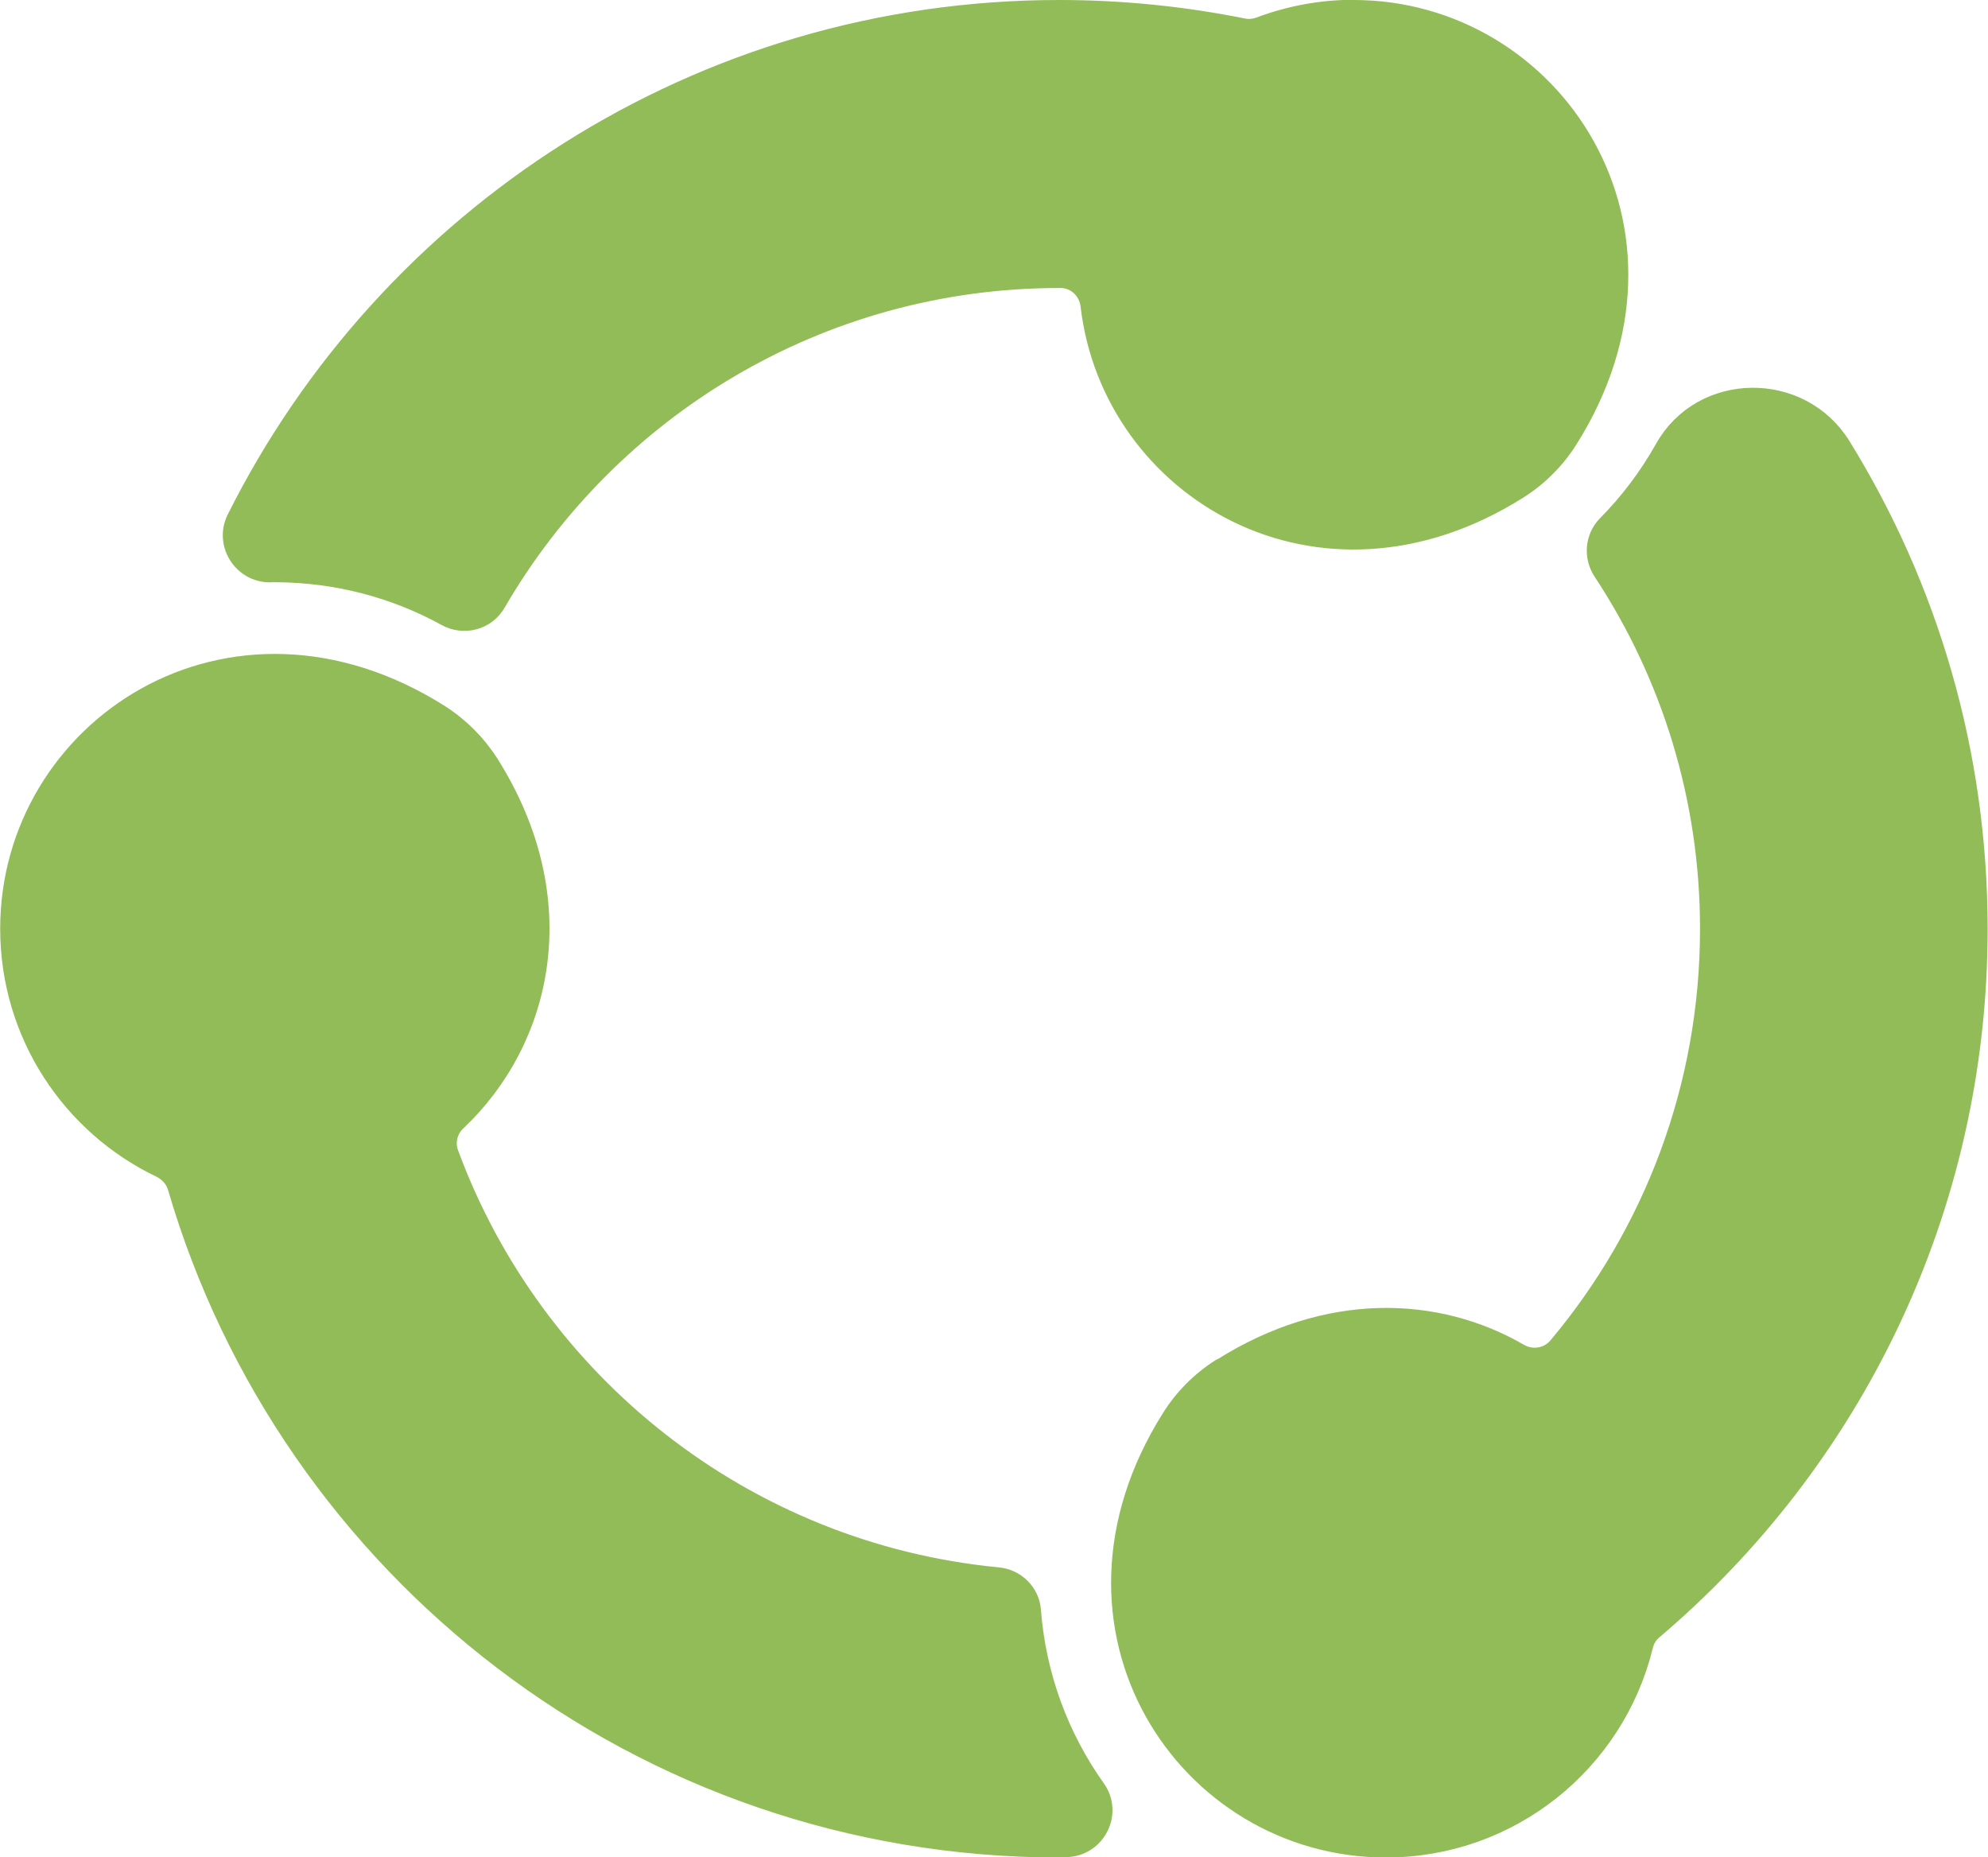
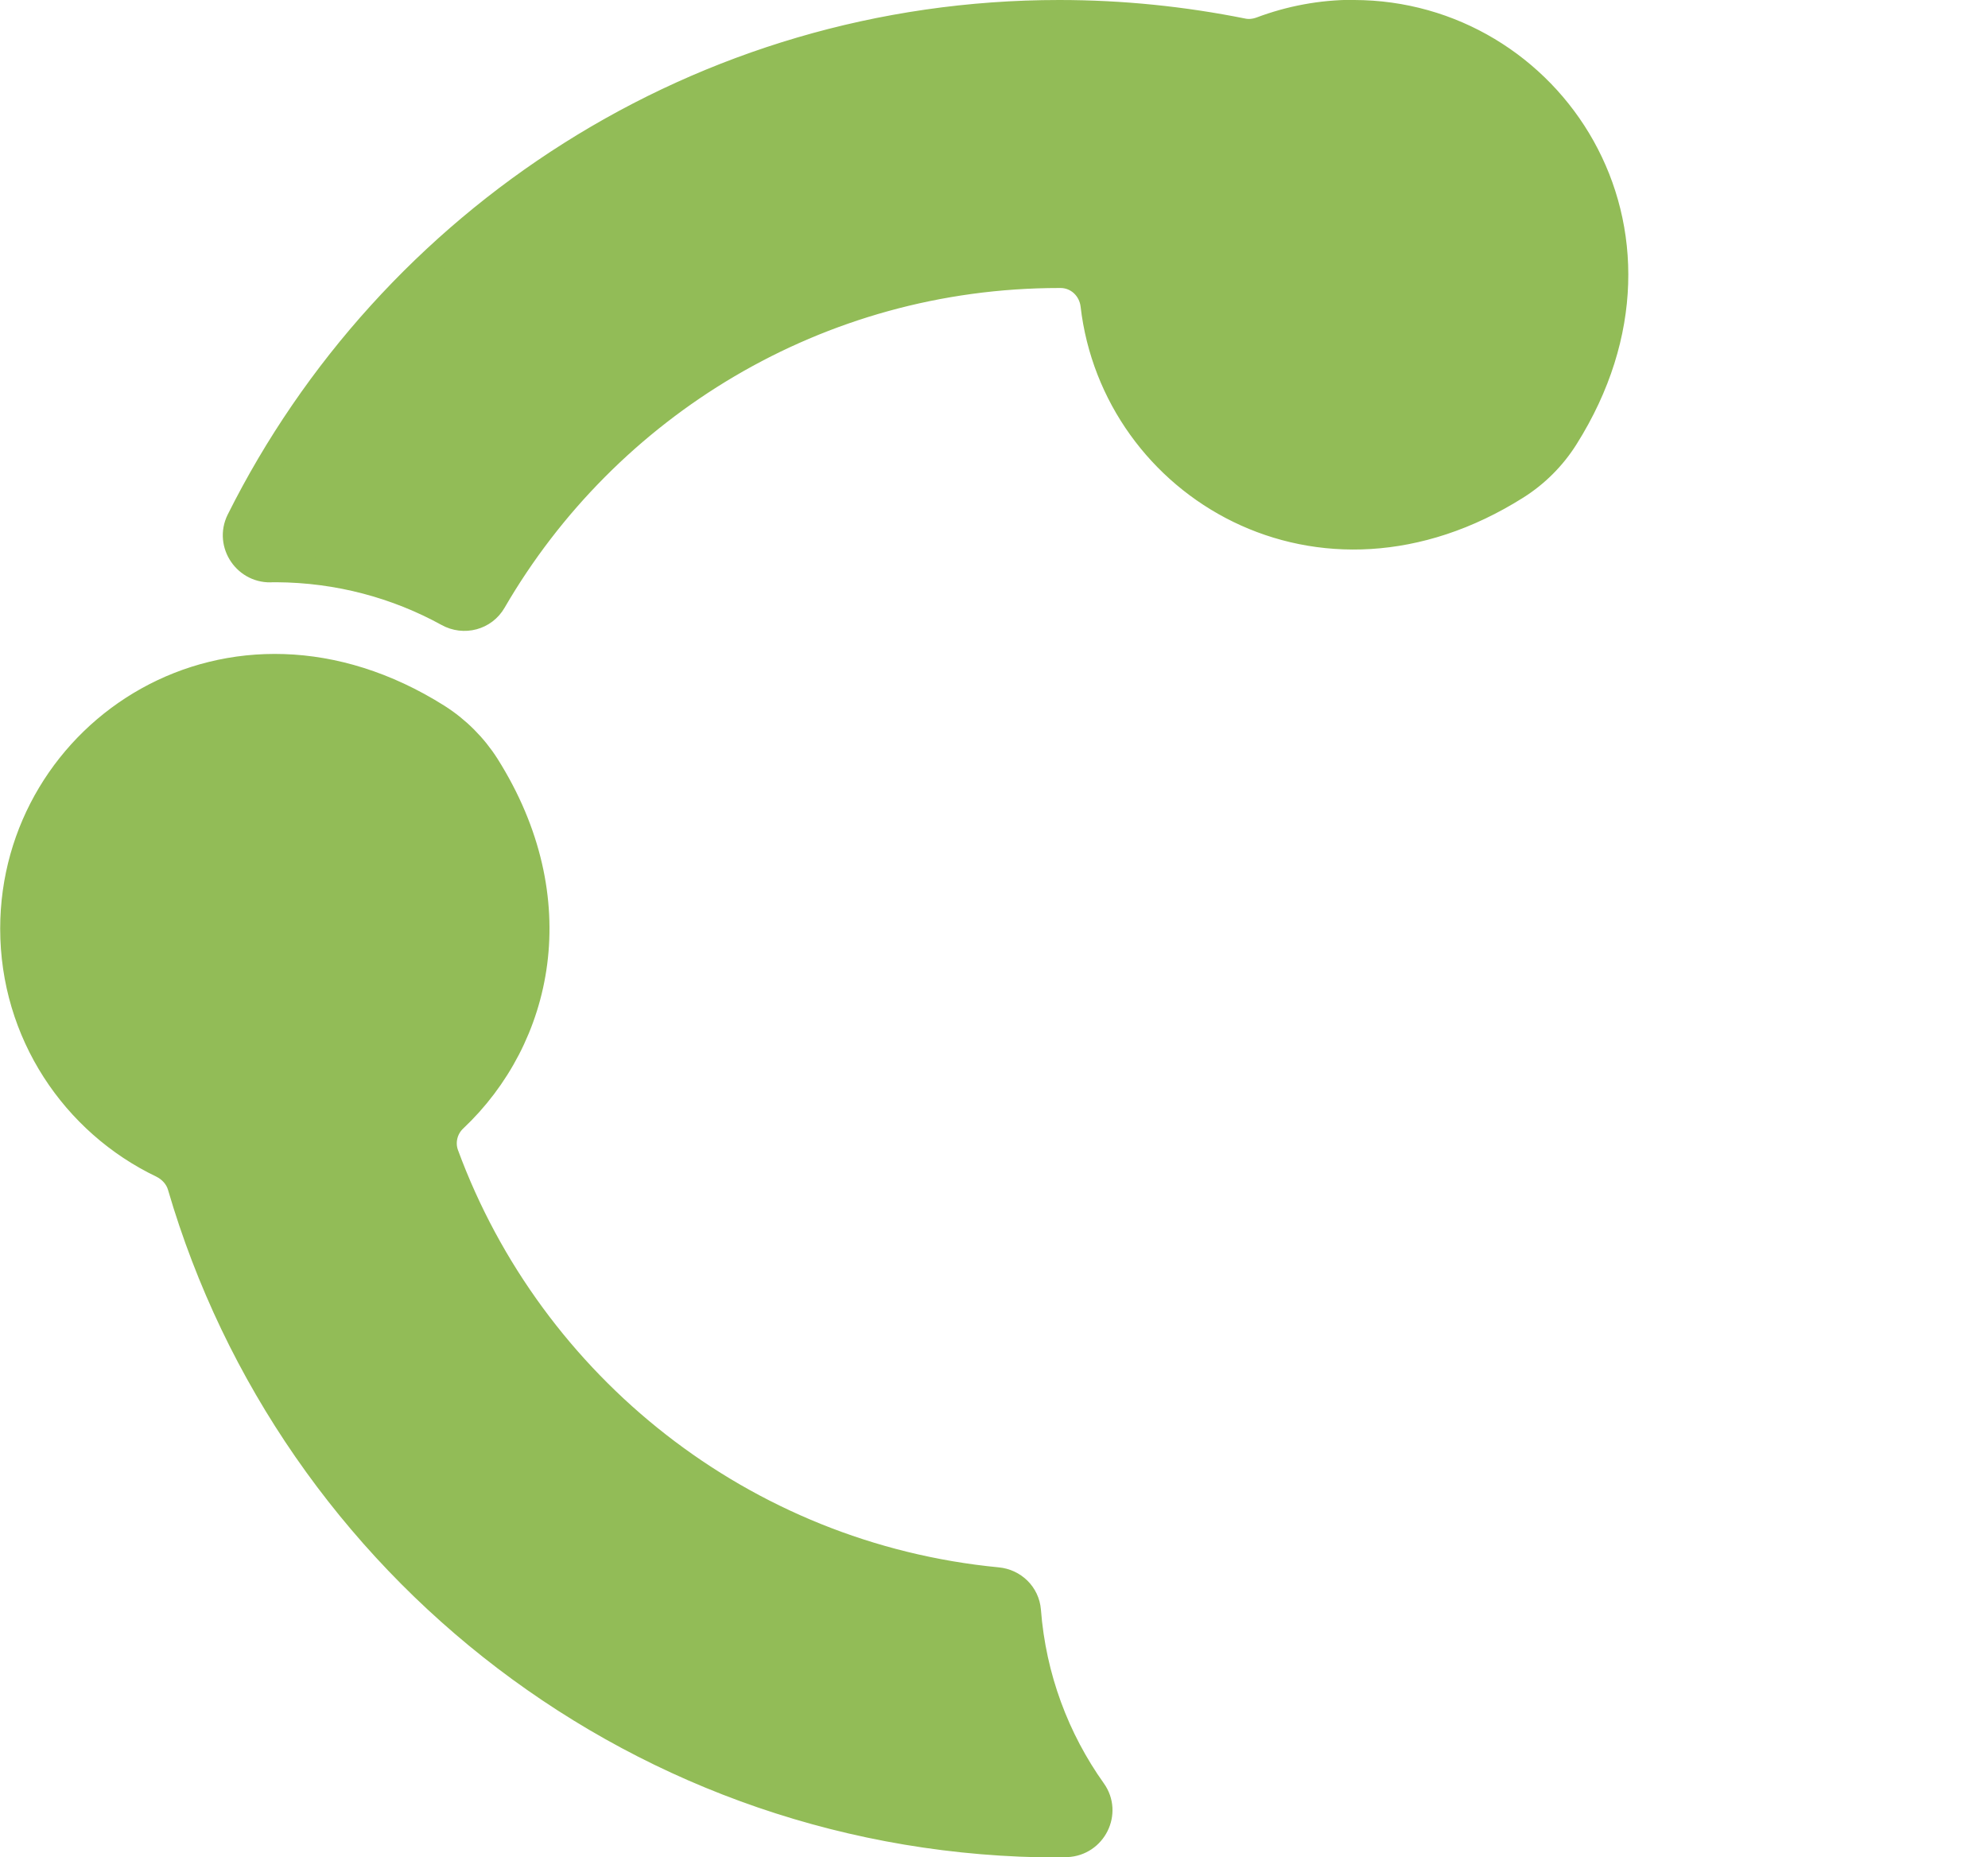
<svg xmlns="http://www.w3.org/2000/svg" viewBox="0 0 108.59 101.44" data-name="Layer 2" id="Layer_2">
  <defs>
    <style>
      .cls-1 {
        fill: #92bc57;
        stroke: #92bc57;
        stroke-linejoin: round;
        stroke-width: 1.44px;
      }
    </style>
  </defs>
  <g data-name="Layer 1" id="Layer_1-2">
    <g data-name="SVGRepo iconCarrier" id="SVGRepo_iconCarrier">
-       <path d="M23.9,39.16c1.07,.68,1.99,1.6,2.67,2.67,4.62,7.33,2.92,14.87-1.77,19.29-.52,.49-.71,1.26-.46,1.94,4.65,12.63,16.23,21.92,30.14,23.26,.88,.08,1.59,.76,1.66,1.65,.28,3.65,1.56,7.03,3.57,9.85,.84,1.18,.02,2.83-1.44,2.89l-.41,.02c-22.73,0-41.92-15.17-47.99-35.94-.15-.52-.53-.93-1.01-1.17-4.81-2.3-8.13-7.21-8.13-12.9,0-10.74,11.84-18.7,23.17-11.56ZM73.94,.72c10.73,0,18.7,11.84,11.56,23.17-.68,1.08-1.6,2-2.68,2.68-10.74,6.77-21.94-.04-23.08-9.91-.11-.93-.87-1.65-1.81-1.65h-.07c-13.2,0-24.74,7.17-30.92,17.82-.5,.87-1.6,1.16-2.48,.67-2.78-1.53-5.97-2.4-9.36-2.42-.07,0-.13,0-.2,0h0c-1.43,.12-2.45-1.37-1.82-2.65C21.29,12.01,38.26,.72,57.86,.72c3.43,0,6.78,.35,10.02,1,.34,.07,.68,.03,1.01-.09,1.57-.59,3.27-.92,5.04-.92Zm-7.12,74.17c5.76-3.64,11.65-3.37,16.06-.82,.79,.46,1.79,.29,2.37-.41,5.2-6.2,8.33-14.2,8.33-22.93,0-7.25-2.16-13.99-5.87-19.62-.48-.72-.41-1.67,.19-2.29,1.24-1.25,2.31-2.67,3.18-4.22,1.99-3.56,7.19-3.6,9.33-.13,4.72,7.63,7.44,16.63,7.44,26.26,0,15.29-6.86,28.98-17.68,38.15-.3,.25-.5,.59-.59,.97-1.53,6.25-7.16,10.88-13.88,10.88-10.74,0-18.71-11.84-11.56-23.18,.67-1.07,1.58-1.98,2.65-2.66Z" class="cls-1" />
+       <path d="M23.9,39.16c1.07,.68,1.99,1.6,2.67,2.67,4.62,7.33,2.92,14.87-1.77,19.29-.52,.49-.71,1.26-.46,1.94,4.65,12.63,16.23,21.92,30.14,23.26,.88,.08,1.59,.76,1.66,1.65,.28,3.65,1.56,7.03,3.57,9.85,.84,1.18,.02,2.83-1.44,2.89l-.41,.02c-22.73,0-41.92-15.17-47.99-35.94-.15-.52-.53-.93-1.01-1.17-4.81-2.3-8.13-7.21-8.13-12.9,0-10.74,11.84-18.7,23.17-11.56ZM73.94,.72c10.73,0,18.7,11.84,11.56,23.17-.68,1.08-1.6,2-2.68,2.68-10.74,6.77-21.94-.04-23.08-9.91-.11-.93-.87-1.65-1.81-1.65h-.07c-13.2,0-24.74,7.17-30.92,17.82-.5,.87-1.6,1.16-2.48,.67-2.78-1.53-5.97-2.4-9.36-2.42-.07,0-.13,0-.2,0h0c-1.43,.12-2.45-1.37-1.82-2.65C21.29,12.01,38.26,.72,57.86,.72c3.43,0,6.78,.35,10.02,1,.34,.07,.68,.03,1.01-.09,1.57-.59,3.27-.92,5.04-.92Zm-7.12,74.17Z" class="cls-1" />
    </g>
  </g>
</svg>